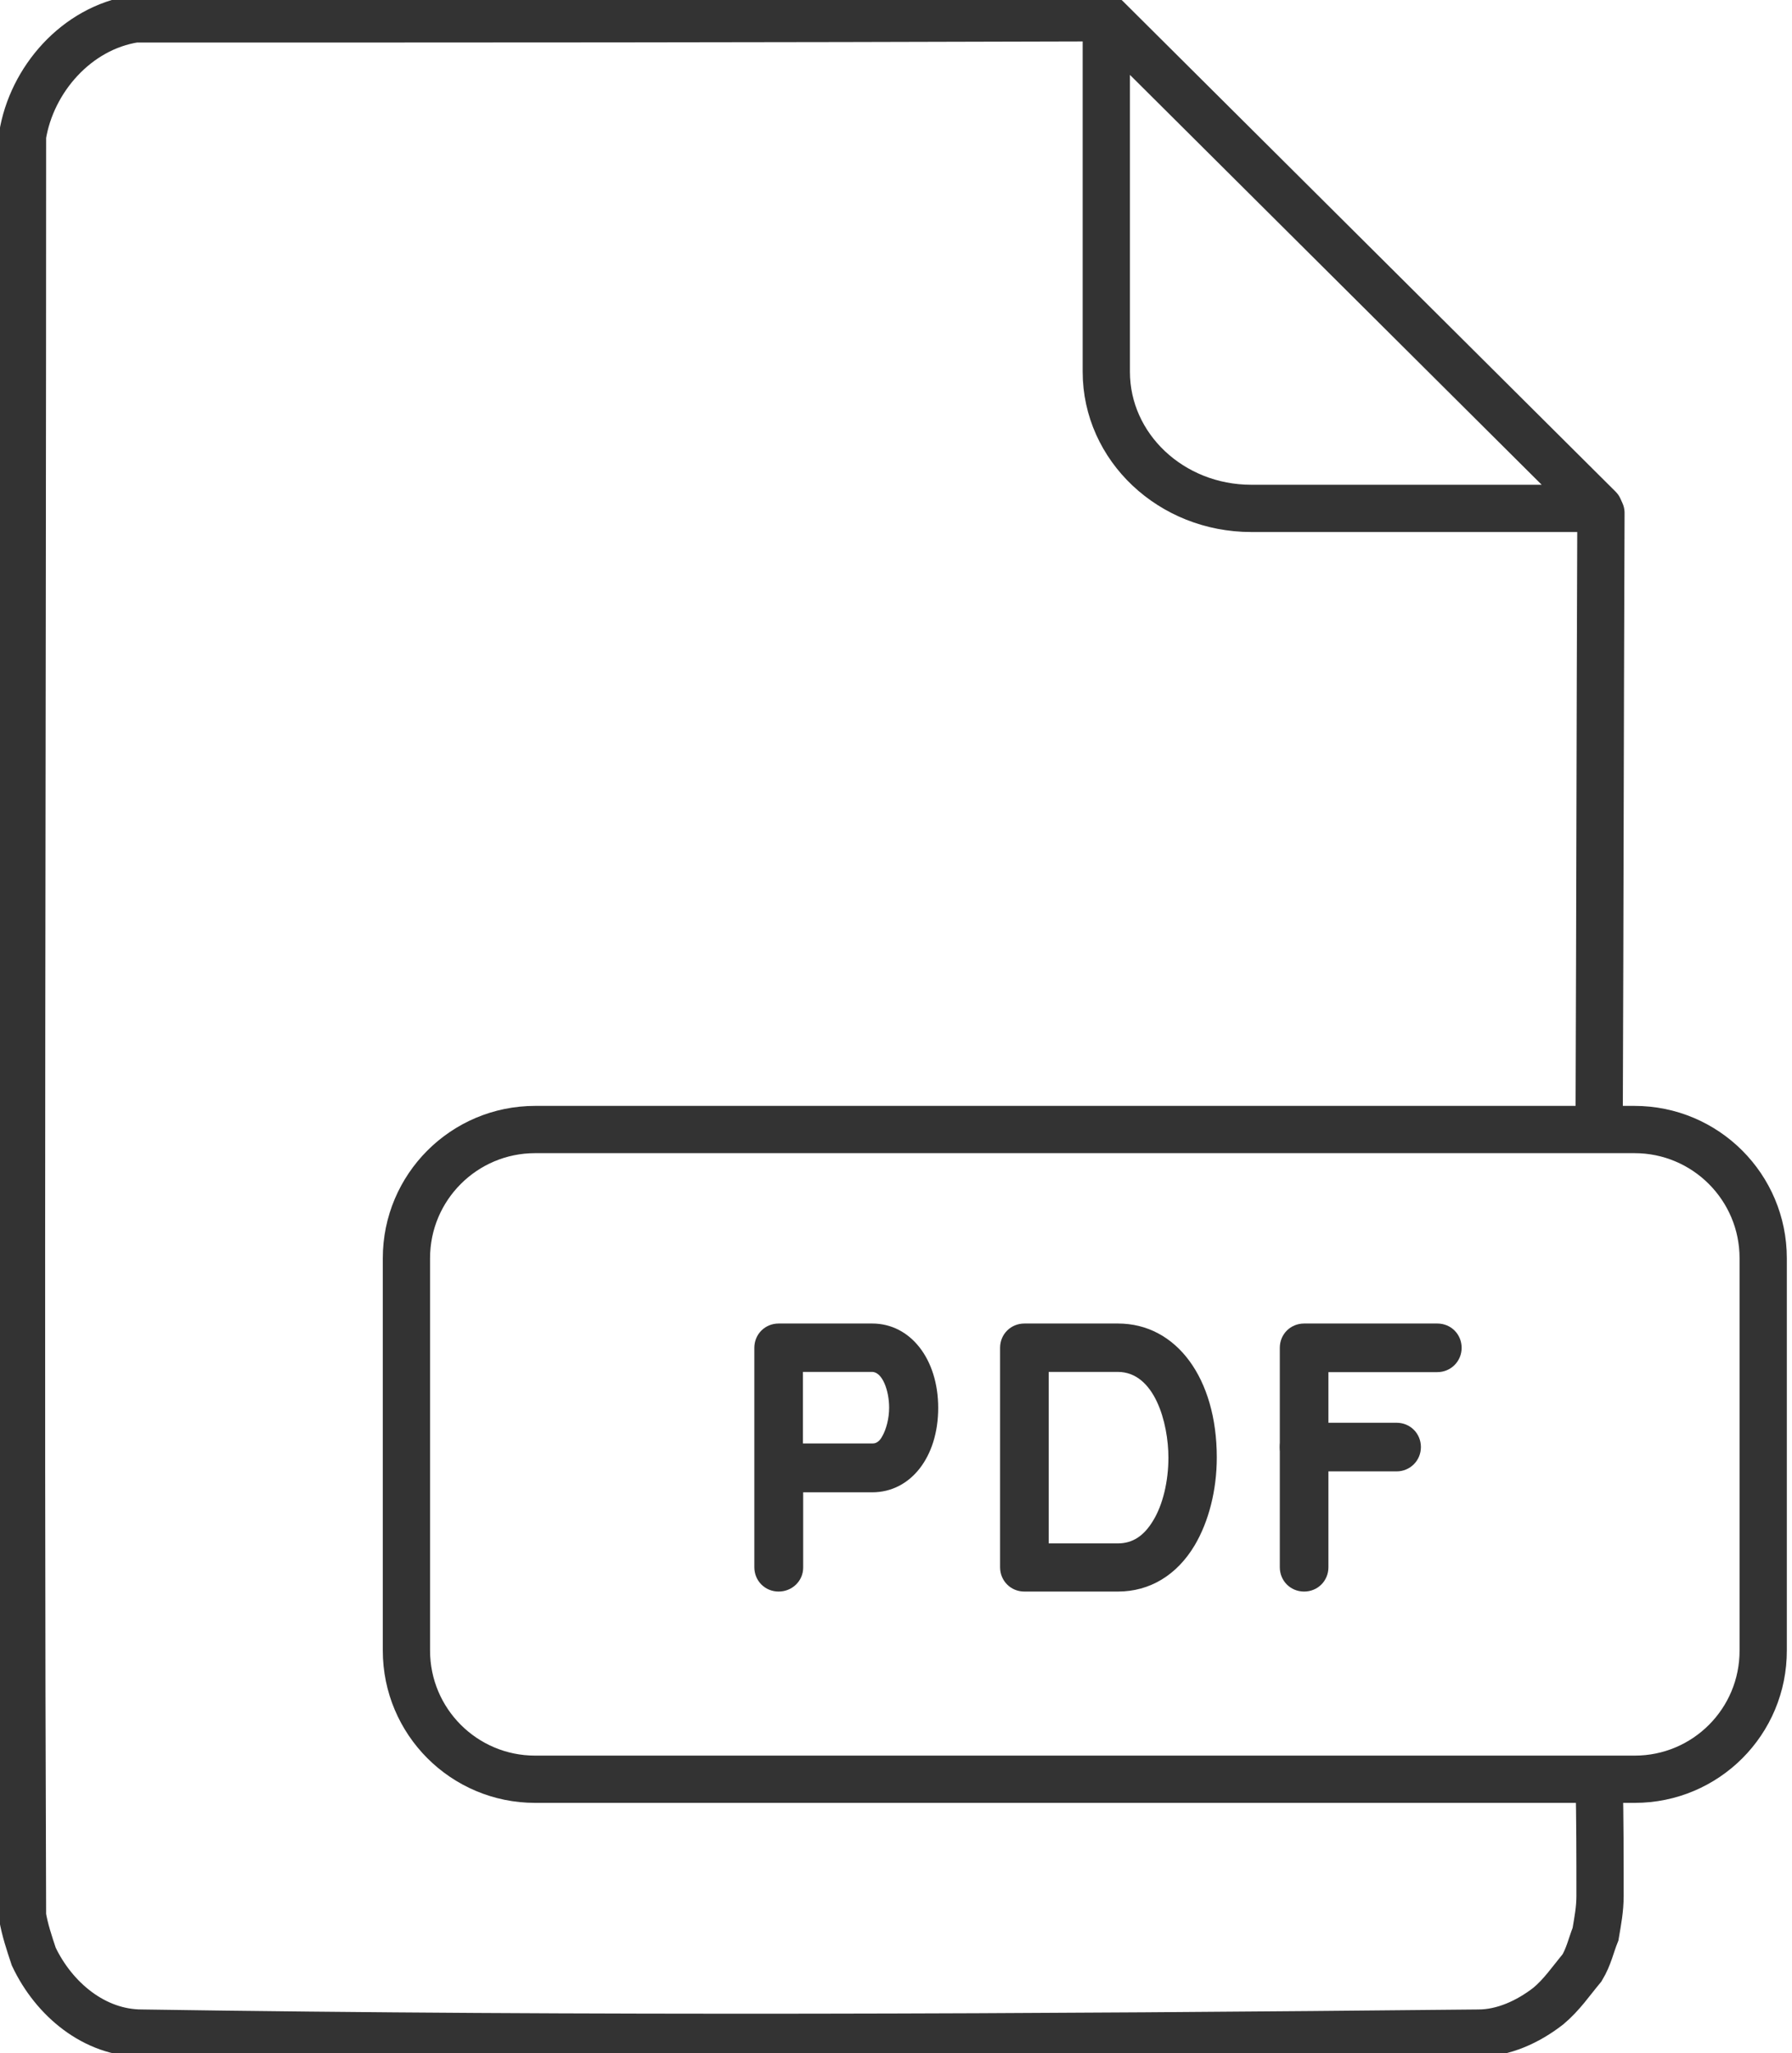
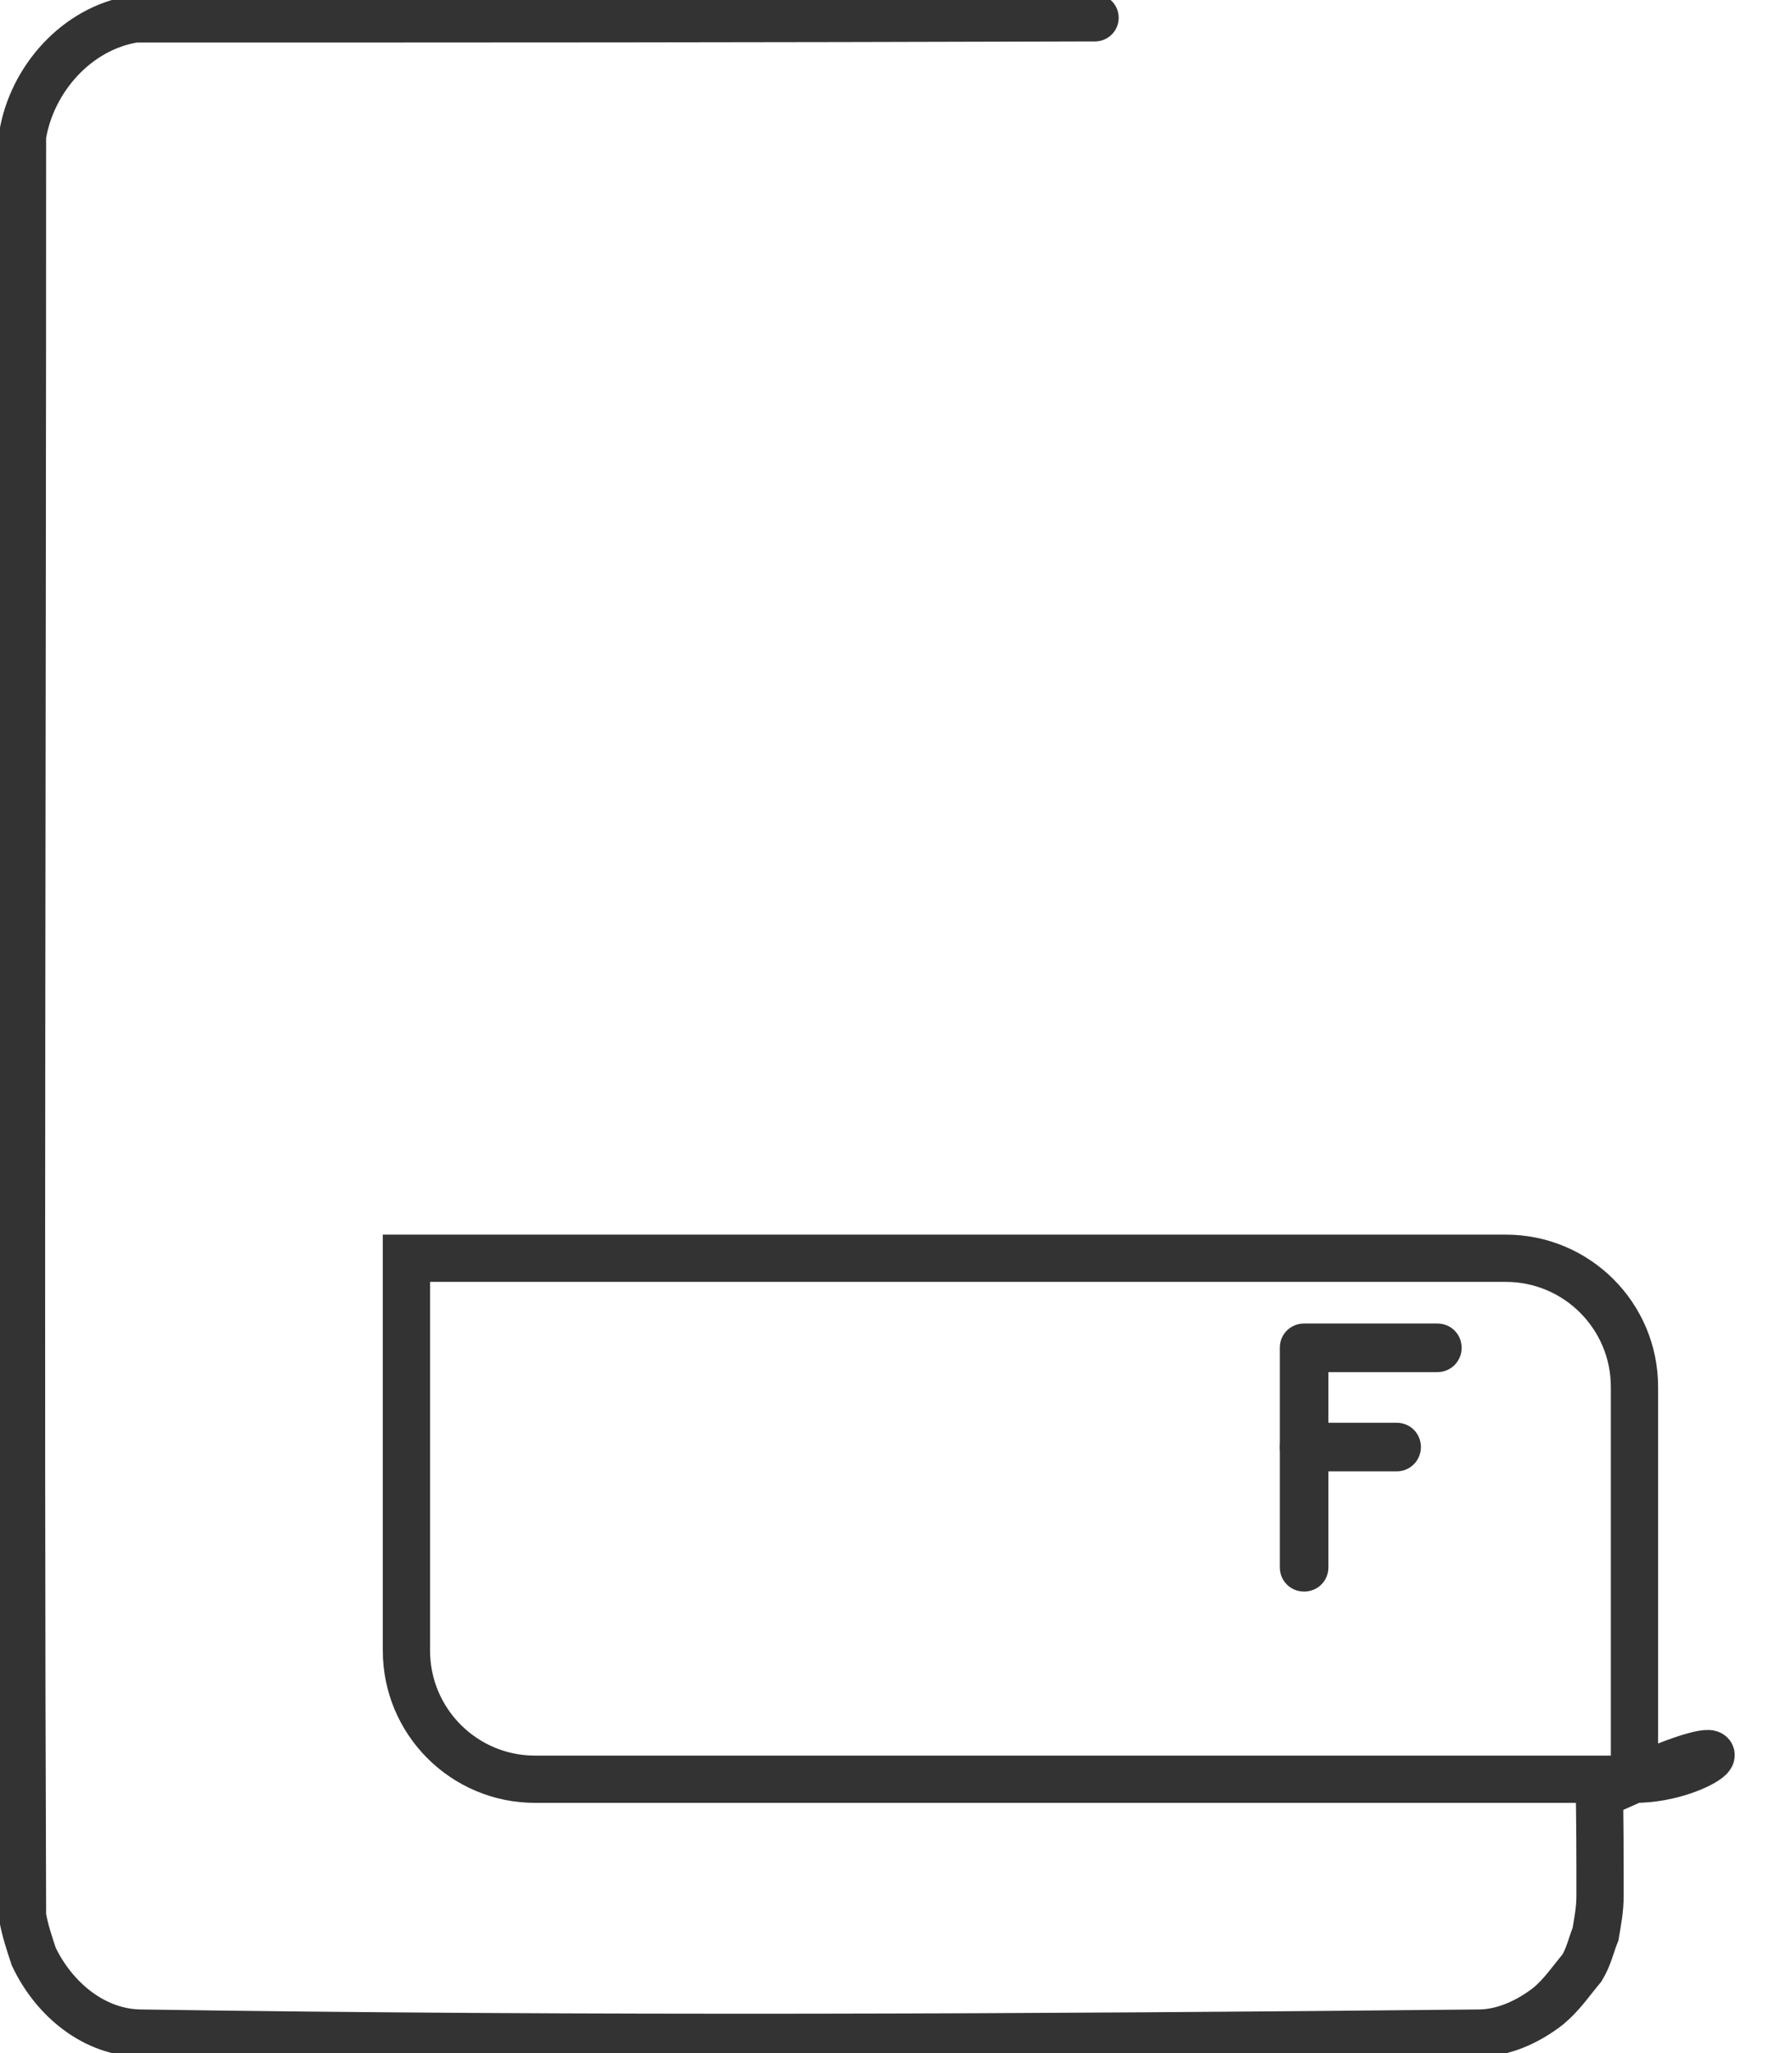
<svg xmlns="http://www.w3.org/2000/svg" version="1.1" id="Layer_2_00000163768951857018473290000017550668974163189177_" x="0px" y="0px" viewBox="0 0 796.3 912.4" style="enable-background:new 0 0 796.3 912.4;" xml:space="preserve">
  <style type="text/css">
	.st0{fill:none;stroke:#333333;stroke-width:18;stroke-miterlimit:10;}
	.st1{fill:#333333;}
	.st2{fill:none;stroke:#333333;stroke-width:21;stroke-linecap:round;stroke-miterlimit:10;}
	.st3{fill:none;stroke:#333333;stroke-width:21;stroke-linecap:round;stroke-linejoin:round;stroke-miterlimit:10;}
</style>
  <path class="st0" d="M950.3,707.4" />
  <g>
-     <path class="st1" d="M346,707.2c-6.1,0-10.8-4.8-10.8-10.8v-97.5c0-6.1,4.8-10.8,10.8-10.8h41.6c16.9,0,29.3,15.7,29.3,37.5   c0,21.9-12.3,37.5-29.3,37.5h-30.7v33.5C356.9,702.4,352.1,707.2,346,707.2z M356.9,641.4h30.7c0.8,0,2.8,0,4.5-3.3   c1.7-3,3-7.8,3-12.6c0-7.6-3-15.9-7.6-15.9h-30.7v31.8H356.9z" />
-   </g>
+     </g>
  <g>
    <g>
-       <path class="st1" d="M496.8,707.2h-41.6c-6.1,0-10.8-4.8-10.8-10.8v-97.5c0-6.1,4.8-10.8,10.8-10.8h41.6c26,0,43.9,24.4,43.9,59.5    c0,14.6-3.6,28.5-9.8,39C523,699.9,510.9,707.2,496.8,707.2z M466,685.8h30.7c6.6,0,11.6-3.3,15.7-10.1c4.3-7,6.8-17.4,6.8-28    c0-15.4-6.1-38.1-22.5-38.1H466V685.8z" />
-     </g>
+       </g>
  </g>
  <g>
    <g>
      <path class="st1" d="M579.5,707.2c-6.1,0-10.8-4.8-10.8-10.8v-97.5c0-6.1,4.8-10.8,10.8-10.8h59.2c6.1,0,10.8,4.8,10.8,10.8    s-4.8,10.8-10.8,10.8h-48.4v86.7C590.3,702.4,585.6,707.2,579.5,707.2z" />
    </g>
    <g>
      <path class="st1" d="M620.6,653.8h-41.1c-6.1,0-10.8-4.8-10.8-10.8s4.8-10.8,10.8-10.8h41.1c6.1,0,10.8,4.8,10.8,10.8    S626.6,653.8,620.6,653.8z" />
    </g>
  </g>
-   <path class="st2" d="M711.4,227.9c-0.4,107.5-0.4,165.5-0.8,273.4" />
  <path class="st2" d="M710.6,791.5c0.4,16.9,0.4,33.9,0.4,50.9c0,6-1,11-2,17c-2,5-3,10-6,15c-5,6-9,12-15,17c-9,7-20,12-31,12  c-198,2-396,3-594,0c-21,0-39-15-48-34c-2-6-4-12-5-18c-1-264,0-527,0-791c4-25,24-48,50-52c163,0,264,0,426.6-0.5" />
-   <path class="st3" d="M710.5,225.9H556c-35.6,0-64.4-27.2-64.4-60.7V8L710.5,225.9z" />
-   <path class="st2" d="M726.4,790.6H237.8c-31.6,0-57.2-25.6-57.2-57.2V559.1c0-31.6,25.6-57.2,57.2-57.2h488.5  c31.6,0,57.2,25.6,57.2,57.2v174.2C783.6,765,758,790.6,726.4,790.6z" />
+   <path class="st2" d="M726.4,790.6H237.8c-31.6,0-57.2-25.6-57.2-57.2V559.1h488.5  c31.6,0,57.2,25.6,57.2,57.2v174.2C783.6,765,758,790.6,726.4,790.6z" />
</svg>